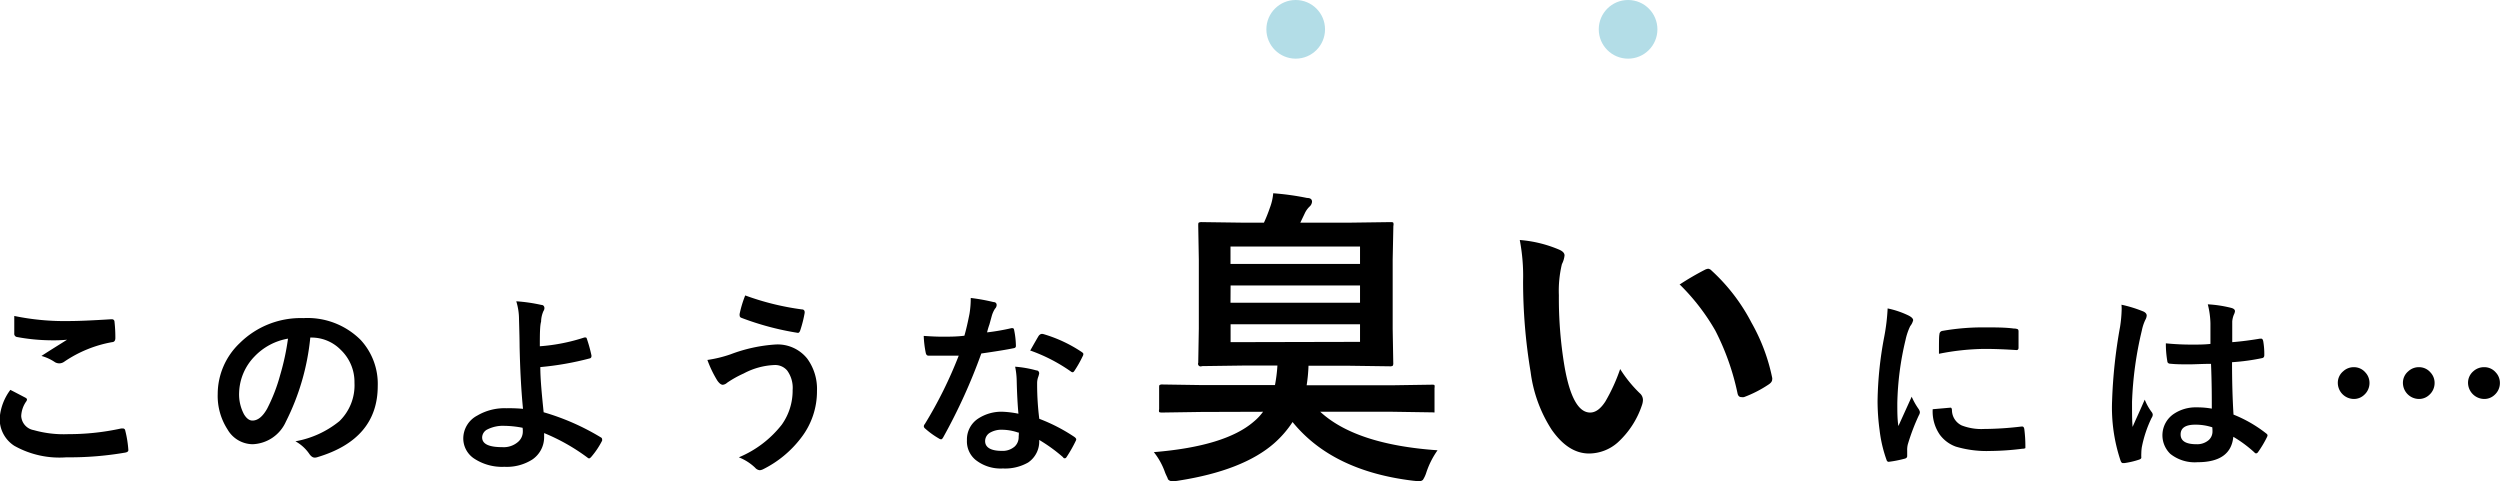
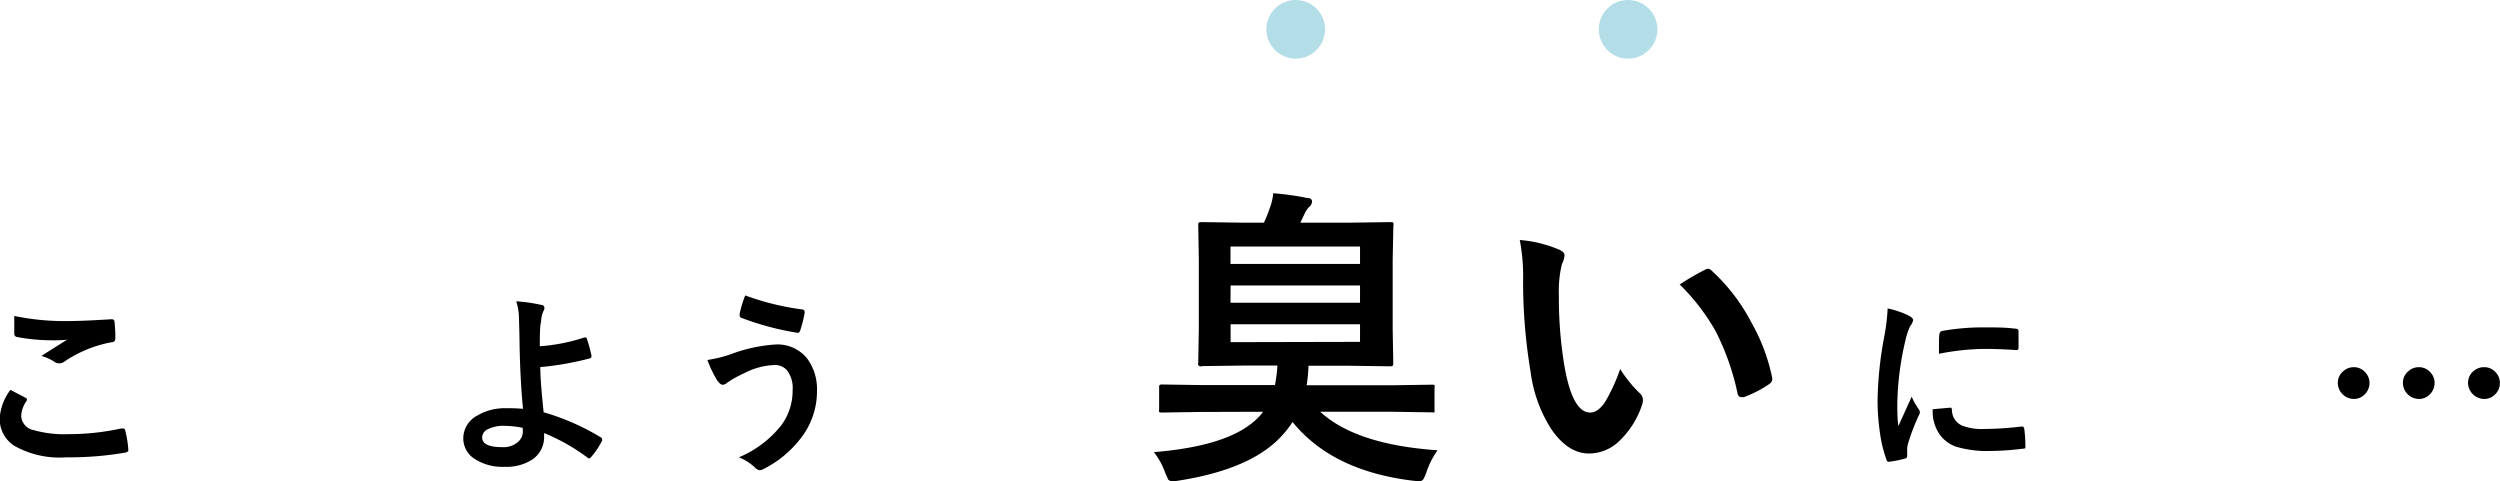
<svg xmlns="http://www.w3.org/2000/svg" width="255.73" height="49.25" viewBox="0 0 255.73 49.25">
  <defs>
    <style>.cls-1{fill:#b3dde7;}</style>
  </defs>
  <g id="レイヤー_2" data-name="レイヤー 2">
    <g id="レイヤー_1-2" data-name="レイヤー 1">
      <path d="M4.6,39.88c.51.26,1,.52,1.54.8.11.06.16.12.16.19a.35.35,0,0,1-.06.17,2.79,2.79,0,0,0-.53,1.52A1.55,1.55,0,0,0,7,44a11.21,11.21,0,0,0,3.51.41,25.07,25.07,0,0,0,5.42-.58l.17,0a.23.23,0,0,1,.25.21,11,11,0,0,1,.32,2v0c0,.14-.11.22-.34.26a33.41,33.41,0,0,1-6,.48A9.42,9.42,0,0,1,5,45.6a3.26,3.26,0,0,1-1.49-2.86A5.51,5.51,0,0,1,4.6,39.88ZM5,32.32a25.34,25.34,0,0,0,5.61.52c.92,0,2.33-.06,4.24-.18H15a.24.24,0,0,1,.25.23,14.37,14.37,0,0,1,.09,1.69c0,.26-.11.41-.34.42a12.61,12.61,0,0,0-4.89,2,.89.89,0,0,1-.51.17.94.94,0,0,1-.42-.11,4.67,4.67,0,0,0-1.4-.65c1.09-.71,2-1.26,2.62-1.66a14.5,14.5,0,0,1-1.64.06,19.75,19.75,0,0,1-3.5-.34A.33.33,0,0,1,5,34.1C5,33.89,5,33.3,5,32.32Z" transform="translate(-3.54)" />
-       <path d="M35.28,34.53a24.3,24.3,0,0,1-2.5,8.61,3.88,3.88,0,0,1-3.41,2.3,3,3,0,0,1-2.56-1.52,6.31,6.31,0,0,1-1-3.61,7.19,7.19,0,0,1,2.25-5.21,8.86,8.86,0,0,1,6.51-2.56,7.69,7.69,0,0,1,5.86,2.23,6.62,6.62,0,0,1,1.75,4.71q0,5.43-6.16,7.28a.88.88,0,0,1-.29.05c-.2,0-.39-.14-.57-.41a4.16,4.16,0,0,0-1.4-1.26,9.83,9.83,0,0,0,4.5-2.06,5.11,5.11,0,0,0,1.54-3.92,4.54,4.54,0,0,0-1.4-3.37,4.19,4.19,0,0,0-3.07-1.26ZM33,34.64a6.18,6.18,0,0,0-3.42,1.82A5.54,5.54,0,0,0,28,40.16a4.34,4.34,0,0,0,.5,2.22c.26.43.55.64.86.64.55,0,1.05-.4,1.51-1.22a17.44,17.44,0,0,0,1.33-3.44A25,25,0,0,0,33,34.64Z" transform="translate(-3.54)" />
      <path d="M58.76,35.42a19,19,0,0,0,4.56-.9h.09c.07,0,.12,0,.16.13a14.86,14.86,0,0,1,.47,1.7.38.38,0,0,1,0,.1.21.21,0,0,1-.17.21,30.23,30.23,0,0,1-5.06.89c0,1.21.15,2.75.34,4.62A24.32,24.32,0,0,1,65,44.74a.21.21,0,0,1,.13.19.37.37,0,0,1,0,.15A8.25,8.25,0,0,1,64,46.76c-.09.09-.15.13-.2.13a.25.25,0,0,1-.15-.07A20.31,20.31,0,0,0,59.2,44.3c0,.2,0,.36,0,.46A2.76,2.76,0,0,1,58,47a4.85,4.85,0,0,1-2.86.75A5.18,5.18,0,0,1,52,46.88a2.47,2.47,0,0,1-1.07-2.06,2.65,2.65,0,0,1,1.43-2.31,5.49,5.49,0,0,1,3-.75,15.25,15.25,0,0,1,1.68.06c-.19-1.93-.3-4.07-.35-6.42q0-.72-.06-2.76a6.16,6.16,0,0,0-.28-1.82,16.62,16.62,0,0,1,2.56.37c.22,0,.32.16.32.33a.56.56,0,0,1-.1.3,2.78,2.78,0,0,0-.24,1.08C58.77,33.3,58.76,34.14,58.76,35.42ZM57,43.76a10.08,10.08,0,0,0-1.84-.2,3.54,3.54,0,0,0-1.75.36.94.94,0,0,0-.55.82c0,.68.69,1,2.06,1a2.23,2.23,0,0,0,1.65-.57,1.39,1.39,0,0,0,.45-1V44Z" transform="translate(-3.54)" />
      <path d="M75.9,36.82a12.78,12.78,0,0,0,2.38-.58,15.76,15.76,0,0,1,4.58-1,3.87,3.87,0,0,1,3.25,1.44,5.25,5.25,0,0,1,1,3.31,7.76,7.76,0,0,1-1.62,4.79A11.07,11.07,0,0,1,81.6,48a1,1,0,0,1-.34.1.72.72,0,0,1-.48-.26,5.16,5.16,0,0,0-1.66-1.06,10.9,10.9,0,0,0,4.39-3.34,6,6,0,0,0,1.11-3.54,3,3,0,0,0-.56-2,1.61,1.61,0,0,0-1.31-.56,7.26,7.26,0,0,0-3.13.86,10.78,10.78,0,0,0-1.7.95.78.78,0,0,1-.44.21c-.18,0-.37-.15-.57-.44A11.53,11.53,0,0,1,75.9,36.82Zm3.87-6.6a27.1,27.1,0,0,0,5.8,1.43c.19,0,.28.12.28.28s0,.05,0,.08a12.41,12.41,0,0,1-.44,1.75c-.06.19-.14.29-.25.29h0a28.78,28.78,0,0,1-5.81-1.55.25.25,0,0,1-.15-.25.44.44,0,0,1,0-.15A11.23,11.23,0,0,1,79.77,30.22Z" transform="translate(-3.54)" />
-       <path d="M104.51,34a22.07,22.07,0,0,0,2.48-.43.33.33,0,0,1,.14,0c.08,0,.13.07.15.2a8.72,8.72,0,0,1,.18,1.62c0,.13-.08.21-.24.23q-1,.21-3.3.54a57.67,57.67,0,0,1-3.9,8.58c-.07.13-.15.2-.22.2a.56.56,0,0,1-.24-.1,8.24,8.24,0,0,1-1.38-1,.33.33,0,0,1-.14-.22.36.36,0,0,1,.1-.24,43.43,43.43,0,0,0,3.47-7c-.51,0-1.18,0-2,0-.4,0-.77,0-1.1,0-.15,0-.24-.1-.28-.32a10.57,10.57,0,0,1-.2-1.7c.72.05,1.34.08,1.86.08.77,0,1.54,0,2.3-.1.18-.62.35-1.36.52-2.23a9.7,9.7,0,0,0,.13-1.63,19.65,19.65,0,0,1,2.33.42c.22,0,.32.14.32.3a.57.57,0,0,1-.17.38,2.77,2.77,0,0,0-.33.74l-.24.87C104.65,33.47,104.57,33.74,104.51,34Zm3.21,8.36c-.09-1-.15-2.13-.18-3.44a7.84,7.84,0,0,0-.16-1.41,11.35,11.35,0,0,1,2.17.38c.19,0,.29.14.29.31a2.51,2.51,0,0,1-.12.42,1.87,1.87,0,0,0-.09.59s0,.13,0,.23a28.64,28.64,0,0,0,.22,3.4,17.7,17.7,0,0,1,3.6,1.86q.18.14.18.24a.46.46,0,0,1-.06.18,14,14,0,0,1-.92,1.62c-.06.1-.12.14-.19.14s-.11,0-.19-.12A16.3,16.3,0,0,0,109.84,45a2.59,2.59,0,0,1-1.13,2.31,4.74,4.74,0,0,1-2.58.61,4.12,4.12,0,0,1-2.8-.88,2.45,2.45,0,0,1-.88-2,2.55,2.55,0,0,1,1.13-2.21,4.34,4.34,0,0,1,2.57-.71A10.09,10.09,0,0,1,107.72,42.32Zm0,1.9a5.14,5.14,0,0,0-1.63-.3,2.34,2.34,0,0,0-1.33.33,1,1,0,0,0-.45.83c0,.64.57,1,1.7,1a1.86,1.86,0,0,0,1.33-.45,1.3,1.3,0,0,0,.4-1A3.31,3.31,0,0,0,107.76,44.22Zm1.18-8.36q.82-1.45.9-1.56t.24-.18l.18,0A14.18,14.18,0,0,1,114.18,36q.18.12.18.21a.52.52,0,0,1-.08.25,11.71,11.71,0,0,1-.84,1.48c-.06.09-.12.14-.18.14a.34.34,0,0,1-.18-.08A17.07,17.07,0,0,0,108.94,35.86Z" transform="translate(-3.54)" />
      <path d="M126.41,42.14l-4,.06q-.25,0-.3-.06a.52.52,0,0,1,0-.28V39.67c0-.16,0-.26.06-.29a.5.5,0,0,1,.29-.05l4,.06h7.5a15.76,15.76,0,0,0,.25-2h-3.3l-4.42.06a.27.27,0,0,1-.38-.34l.06-3.5V26.56l-.06-3.45c0-.19,0-.3.06-.34a.69.69,0,0,1,.32-.05l4.42.06h1.92a15.32,15.32,0,0,0,.61-1.53,5.42,5.42,0,0,0,.34-1.48,27,27,0,0,1,3.46.48q.51,0,.51.39a.74.74,0,0,1-.25.49,2.29,2.29,0,0,0-.51.73l-.44.92h4.8l4.4-.06c.18,0,.28,0,.32.08a.65.65,0,0,1,0,.31L146,26.56v7.07l.06,3.5a.5.5,0,0,1-.05.28.49.49,0,0,1-.31.06l-4.4-.06h-3.91a16.24,16.24,0,0,1-.19,2H146l4-.06c.16,0,.25,0,.28.06a.74.74,0,0,1,0,.28v2.19c0,.17,0,.27,0,.3s-.11,0-.27,0l-4-.06h-7.42q3.64,3.36,12,3.94a8.55,8.55,0,0,0-1.16,2.31,3,3,0,0,1-.34.72.62.62,0,0,1-.43.14l-.6-.06q-8.24-1-12.3-6a10.69,10.69,0,0,1-1.88,2.17q-3.19,2.79-9.76,3.82a3.4,3.4,0,0,1-.67.06A.51.51,0,0,1,123,49c0-.09-.14-.31-.28-.66a7.08,7.08,0,0,0-1.15-2.09q7.32-.6,10.23-3.13a5.36,5.36,0,0,0,.94-1Zm3-16.92V27h13.25V25.22Zm0,5.75h13.25V29.2H129.42Zm13.25,4v-1.8H129.42V35Z" transform="translate(-3.54)" />
      <path d="M159,24.55a12.83,12.83,0,0,1,4.06,1c.35.16.52.35.52.58a2.51,2.51,0,0,1-.27.89A11.72,11.72,0,0,0,163,30.2a42.12,42.12,0,0,0,.58,7.3c.55,3.14,1.43,4.7,2.62,4.7.55,0,1.06-.37,1.55-1.12a18.23,18.23,0,0,0,1.52-3.33,13.17,13.17,0,0,0,2,2.47.91.91,0,0,1,.33.69,1.71,1.71,0,0,1-.09.5A9,9,0,0,1,169,45.28a4.46,4.46,0,0,1-2.91,1.11c-1.42,0-2.69-.81-3.83-2.44a14.17,14.17,0,0,1-2.15-5.9,56.24,56.24,0,0,1-.77-9.31A19.58,19.58,0,0,0,159,24.55Zm16.39,4.53a28,28,0,0,1,2.52-1.47,1,1,0,0,1,.36-.12.54.54,0,0,1,.34.18A19.11,19.11,0,0,1,182.7,33a19.25,19.25,0,0,1,2.12,5.64.45.45,0,0,1,0,.18c0,.19-.13.36-.38.52a12.12,12.12,0,0,1-2.5,1.28,1,1,0,0,1-.28,0c-.21,0-.34-.14-.39-.41A25.42,25.42,0,0,0,179,33.81,21.77,21.77,0,0,0,175.34,29.08Z" transform="translate(-3.54)" />
      <path d="M196.63,31.55a9.14,9.14,0,0,1,2.15.73c.31.16.46.32.46.48a1.55,1.55,0,0,1-.3.6,6.23,6.23,0,0,0-.48,1.42,30,30,0,0,0-.84,6.46c0,.86,0,1.64.11,2.34.91-2,1.36-3,1.36-3a7.13,7.13,0,0,0,.71,1.26.92.92,0,0,1,.13.3.63.63,0,0,1-.1.33,21.26,21.26,0,0,0-1.14,3,2.31,2.31,0,0,0-.06.63l0,.55c0,.14-.09.23-.26.27a11.69,11.69,0,0,1-1.63.32h0c-.11,0-.19-.07-.23-.22a13.6,13.6,0,0,1-.7-3,22.5,22.5,0,0,1-.21-3,37.43,37.43,0,0,1,.68-6.56A20.53,20.53,0,0,0,196.63,31.55Zm4.61,10.31,1.82-.16h0c.1,0,.15.1.15.31a1.75,1.75,0,0,0,1,1.51,5.56,5.56,0,0,0,2.29.36,33.42,33.42,0,0,0,3.82-.25h.09c.1,0,.17.09.2.26a13.81,13.81,0,0,1,.11,1.72c0,.13,0,.21,0,.23a.58.58,0,0,1-.29.06,27.73,27.73,0,0,1-3.26.23,11.13,11.13,0,0,1-3.55-.44,3.52,3.52,0,0,1-1.65-1.22A4.18,4.18,0,0,1,201.24,41.86Zm.64-5.67c0-1.15,0-1.8.05-2a.35.35,0,0,1,.29-.34,23.79,23.79,0,0,1,4.34-.36c1.14,0,2.12,0,3,.12a.82.82,0,0,1,.4.08s.06.08.06.18c0,.76,0,1.33,0,1.7q0,.24-.21.24h0c-1.2-.08-2.29-.12-3.26-.12A24.9,24.9,0,0,0,201.88,36.19Z" transform="translate(-3.54)" />
-       <path d="M220.55,31.17a13.14,13.14,0,0,1,2.28.71c.2.11.3.24.3.4a1,1,0,0,1-.14.44,4.75,4.75,0,0,0-.36,1.1,36.55,36.55,0,0,0-1,7.29c0,1.14,0,2,.06,2.56.09-.22.31-.71.65-1.46.24-.53.44-1,.59-1.33a5.49,5.49,0,0,0,.7,1.26.48.48,0,0,1,.12.29.61.61,0,0,1-.12.32,12.2,12.2,0,0,0-1,3,4.68,4.68,0,0,0-.05.61,4.21,4.21,0,0,0,0,.45v0q0,.13-.24.21a8.47,8.47,0,0,1-1.49.35l-.16,0q-.15,0-.24-.27a17.07,17.07,0,0,1-.86-6.1,51.57,51.57,0,0,1,.82-7.59,13.43,13.43,0,0,0,.16-1.8A4.68,4.68,0,0,0,220.55,31.17Zm9.24,10.63c0-1.1,0-2.63-.08-4.58-.93,0-1.67.05-2.19.05-.72,0-1.36,0-1.93-.06-.22,0-.34-.09-.35-.26a10.43,10.43,0,0,1-.15-1.83,26.51,26.51,0,0,0,2.67.13c.63,0,1.26,0,1.89-.07v-2.1a8.66,8.66,0,0,0-.27-1.95,12.52,12.52,0,0,1,2.42.37c.24.07.36.18.36.34a1.07,1.07,0,0,1-.11.34,2.31,2.31,0,0,0-.17.71c0,.44,0,1.15,0,2.11.89-.07,1.84-.19,2.84-.36l.13,0c.1,0,.16.09.2.26a7.71,7.71,0,0,1,.11,1.42c0,.18-.07.28-.22.31a21.38,21.38,0,0,1-3.08.42c0,2,.05,3.75.15,5.36a13.47,13.47,0,0,1,3.32,1.91c.1.07.16.14.16.21a.55.55,0,0,1-.06.19,11,11,0,0,1-.92,1.54.27.27,0,0,1-.19.12.24.24,0,0,1-.17-.1,12.87,12.87,0,0,0-2.16-1.6q-.25,2.6-3.66,2.6a4,4,0,0,1-2.78-.85,2.64,2.64,0,0,1,.32-4.07,4,4,0,0,1,2.38-.69A8.25,8.25,0,0,1,229.79,41.8Zm.05,1.91a5.56,5.56,0,0,0-1.74-.27q-1.5,0-1.5,1c0,.67.54,1,1.62,1a1.8,1.8,0,0,0,1.25-.42,1.17,1.17,0,0,0,.39-.87A3.9,3.9,0,0,0,229.84,43.71Z" transform="translate(-3.54)" />
      <path d="M244.32,37.56a1.53,1.53,0,0,1,1.18.54,1.55,1.55,0,0,1,.42,1.06,1.62,1.62,0,0,1-.54,1.23,1.51,1.51,0,0,1-1.06.42,1.65,1.65,0,0,1-1.64-1.65,1.52,1.52,0,0,1,.55-1.18A1.57,1.57,0,0,1,244.32,37.56Zm6.66,0a1.53,1.53,0,0,1,1.18.54,1.55,1.55,0,0,1,.42,1.06,1.62,1.62,0,0,1-.54,1.23,1.51,1.51,0,0,1-1.06.42,1.65,1.65,0,0,1-1.64-1.65,1.52,1.52,0,0,1,.55-1.18A1.57,1.57,0,0,1,251,37.56Zm6.68,0a1.53,1.53,0,0,1,1.18.54,1.55,1.55,0,0,1,.42,1.06,1.62,1.62,0,0,1-.54,1.23,1.51,1.51,0,0,1-1.06.42A1.67,1.67,0,0,1,256,39.16a1.54,1.54,0,0,1,.54-1.18A1.61,1.61,0,0,1,257.66,37.56Z" transform="translate(-3.54)" />
      <circle class="cls-1" cx="132.54" cy="3" r="3" />
      <circle class="cls-1" cx="166.54" cy="3" r="3" />
    </g>
  </g>
</svg>